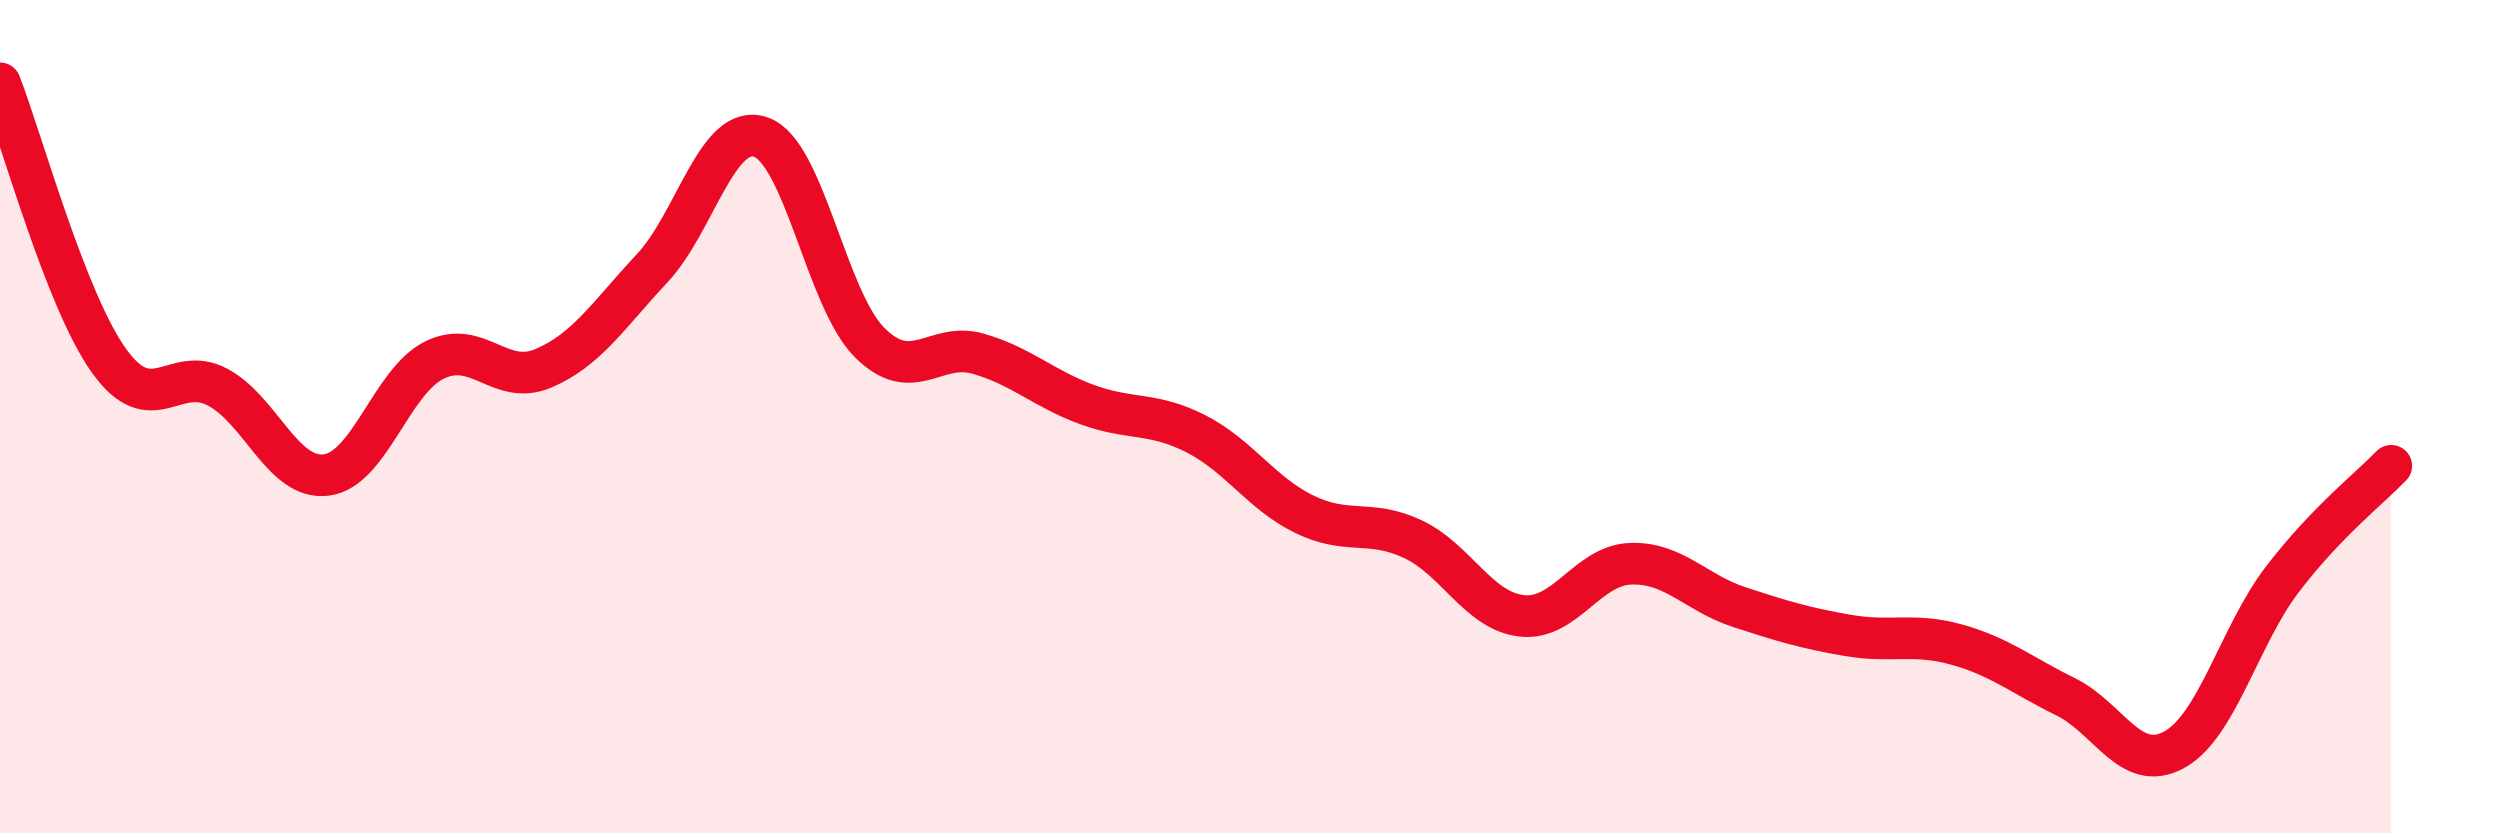
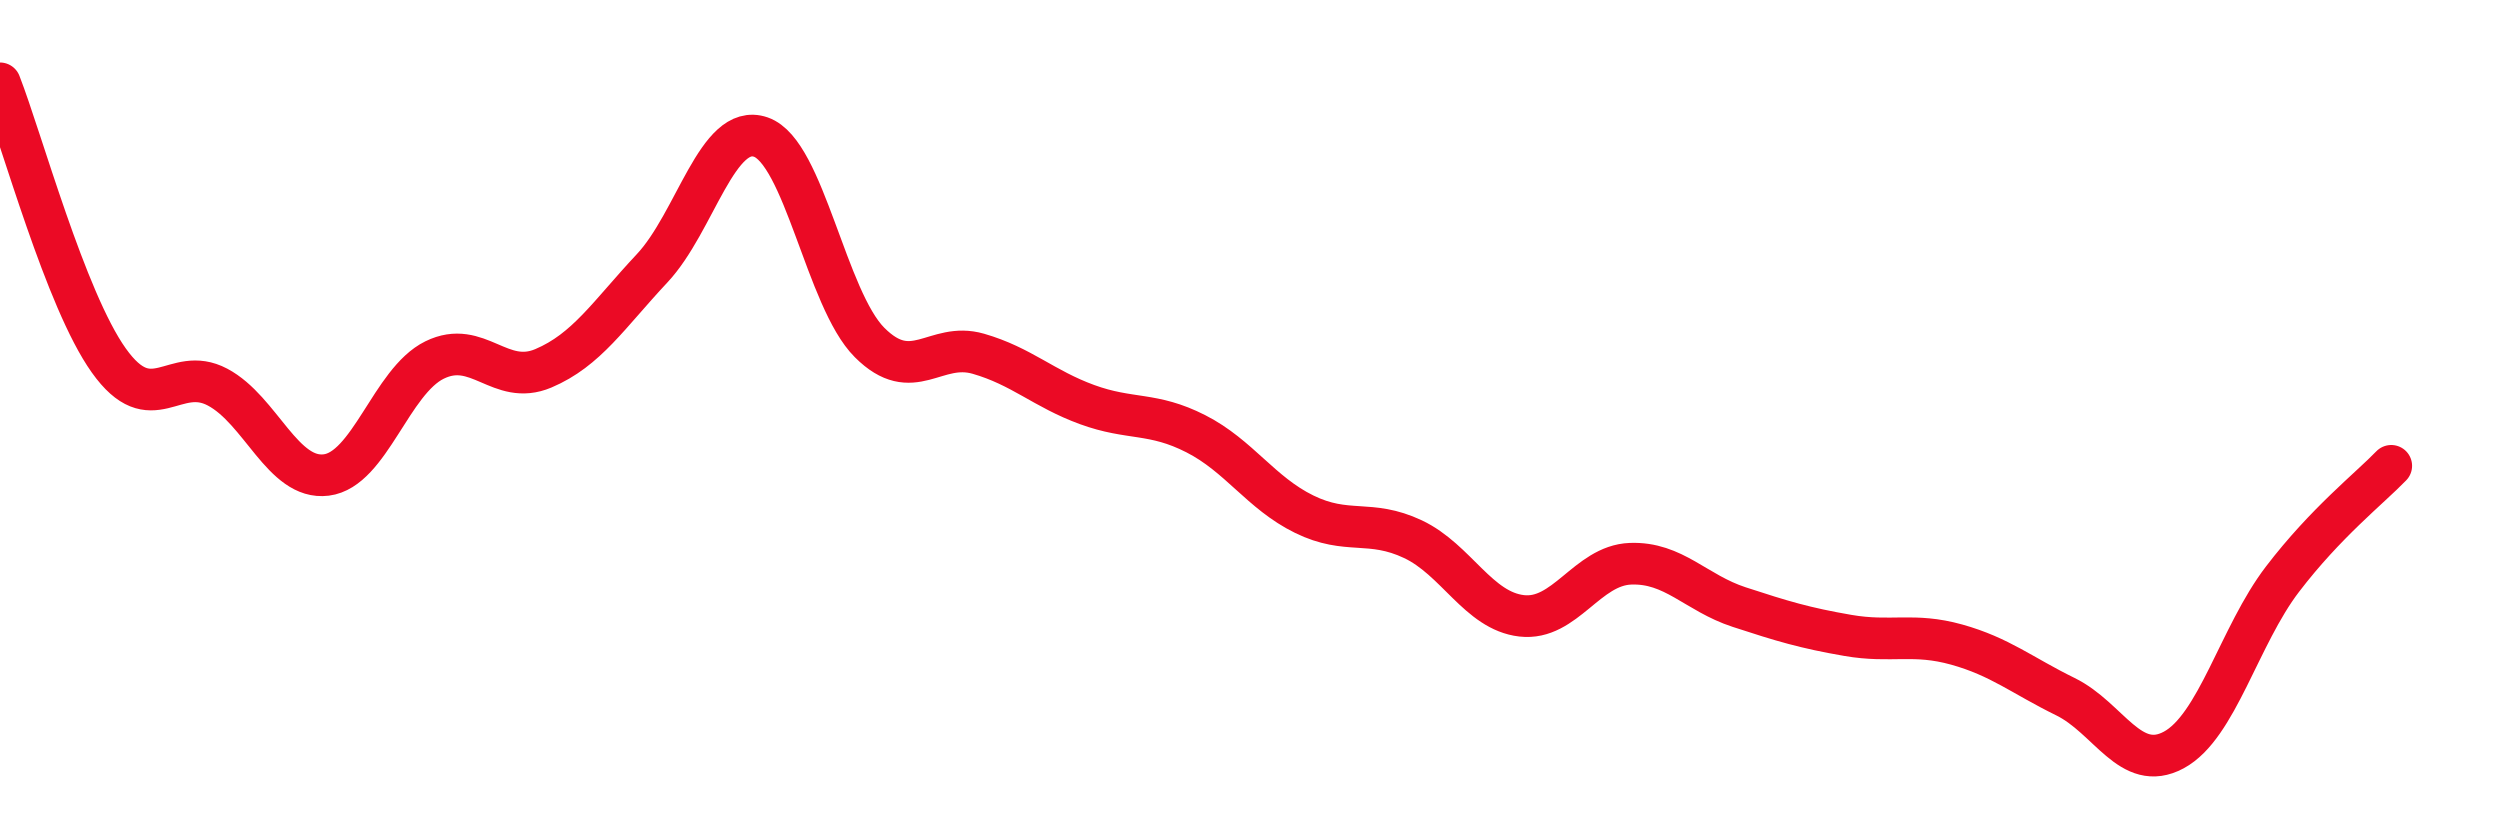
<svg xmlns="http://www.w3.org/2000/svg" width="60" height="20" viewBox="0 0 60 20">
-   <path d="M 0,2 C 0.52,3.33 1.57,7.19 2.61,8.65 C 3.65,10.11 4.18,8.74 5.22,9.29 C 6.26,9.84 6.79,11.53 7.83,11.4 C 8.87,11.27 9.39,9.15 10.43,8.64 C 11.47,8.13 12,9.28 13.04,8.84 C 14.08,8.4 14.61,7.55 15.65,6.44 C 16.69,5.33 17.22,2.93 18.26,3.29 C 19.3,3.65 19.83,7.18 20.87,8.22 C 21.91,9.26 22.44,8.19 23.48,8.49 C 24.52,8.79 25.05,9.33 26.09,9.71 C 27.13,10.09 27.66,9.88 28.7,10.41 C 29.74,10.94 30.26,11.83 31.3,12.34 C 32.34,12.85 32.87,12.45 33.91,12.94 C 34.95,13.43 35.48,14.66 36.52,14.78 C 37.56,14.9 38.09,13.57 39.13,13.53 C 40.17,13.49 40.7,14.23 41.74,14.57 C 42.78,14.91 43.31,15.07 44.35,15.25 C 45.39,15.43 45.92,15.18 46.96,15.47 C 48,15.76 48.53,16.21 49.57,16.72 C 50.61,17.23 51.13,18.56 52.17,18 C 53.21,17.44 53.74,15.26 54.78,13.9 C 55.82,12.54 56.87,11.72 57.39,11.18L57.39 20L0 20Z" fill="#EB0A25" opacity="0.1" stroke-linecap="round" stroke-linejoin="round" />
  <path d="M 0,2 C 0.52,3.33 1.57,7.19 2.61,8.65 C 3.65,10.11 4.18,8.74 5.22,9.29 C 6.26,9.84 6.79,11.53 7.83,11.4 C 8.87,11.27 9.39,9.15 10.43,8.64 C 11.47,8.13 12,9.28 13.04,8.84 C 14.08,8.4 14.61,7.55 15.65,6.44 C 16.69,5.33 17.22,2.93 18.26,3.29 C 19.3,3.65 19.83,7.18 20.87,8.22 C 21.91,9.26 22.44,8.19 23.48,8.49 C 24.52,8.79 25.05,9.33 26.09,9.71 C 27.13,10.09 27.66,9.88 28.7,10.41 C 29.74,10.94 30.26,11.83 31.3,12.34 C 32.34,12.85 32.87,12.45 33.91,12.94 C 34.95,13.43 35.48,14.66 36.52,14.78 C 37.56,14.9 38.09,13.57 39.13,13.53 C 40.17,13.49 40.7,14.23 41.74,14.57 C 42.78,14.91 43.31,15.07 44.35,15.25 C 45.39,15.43 45.92,15.18 46.96,15.47 C 48,15.76 48.53,16.21 49.57,16.72 C 50.61,17.23 51.13,18.56 52.17,18 C 53.21,17.44 53.74,15.26 54.78,13.9 C 55.82,12.54 56.87,11.72 57.39,11.18" stroke="#EB0A25" stroke-width="1" fill="none" stroke-linecap="round" stroke-linejoin="round" />
</svg>